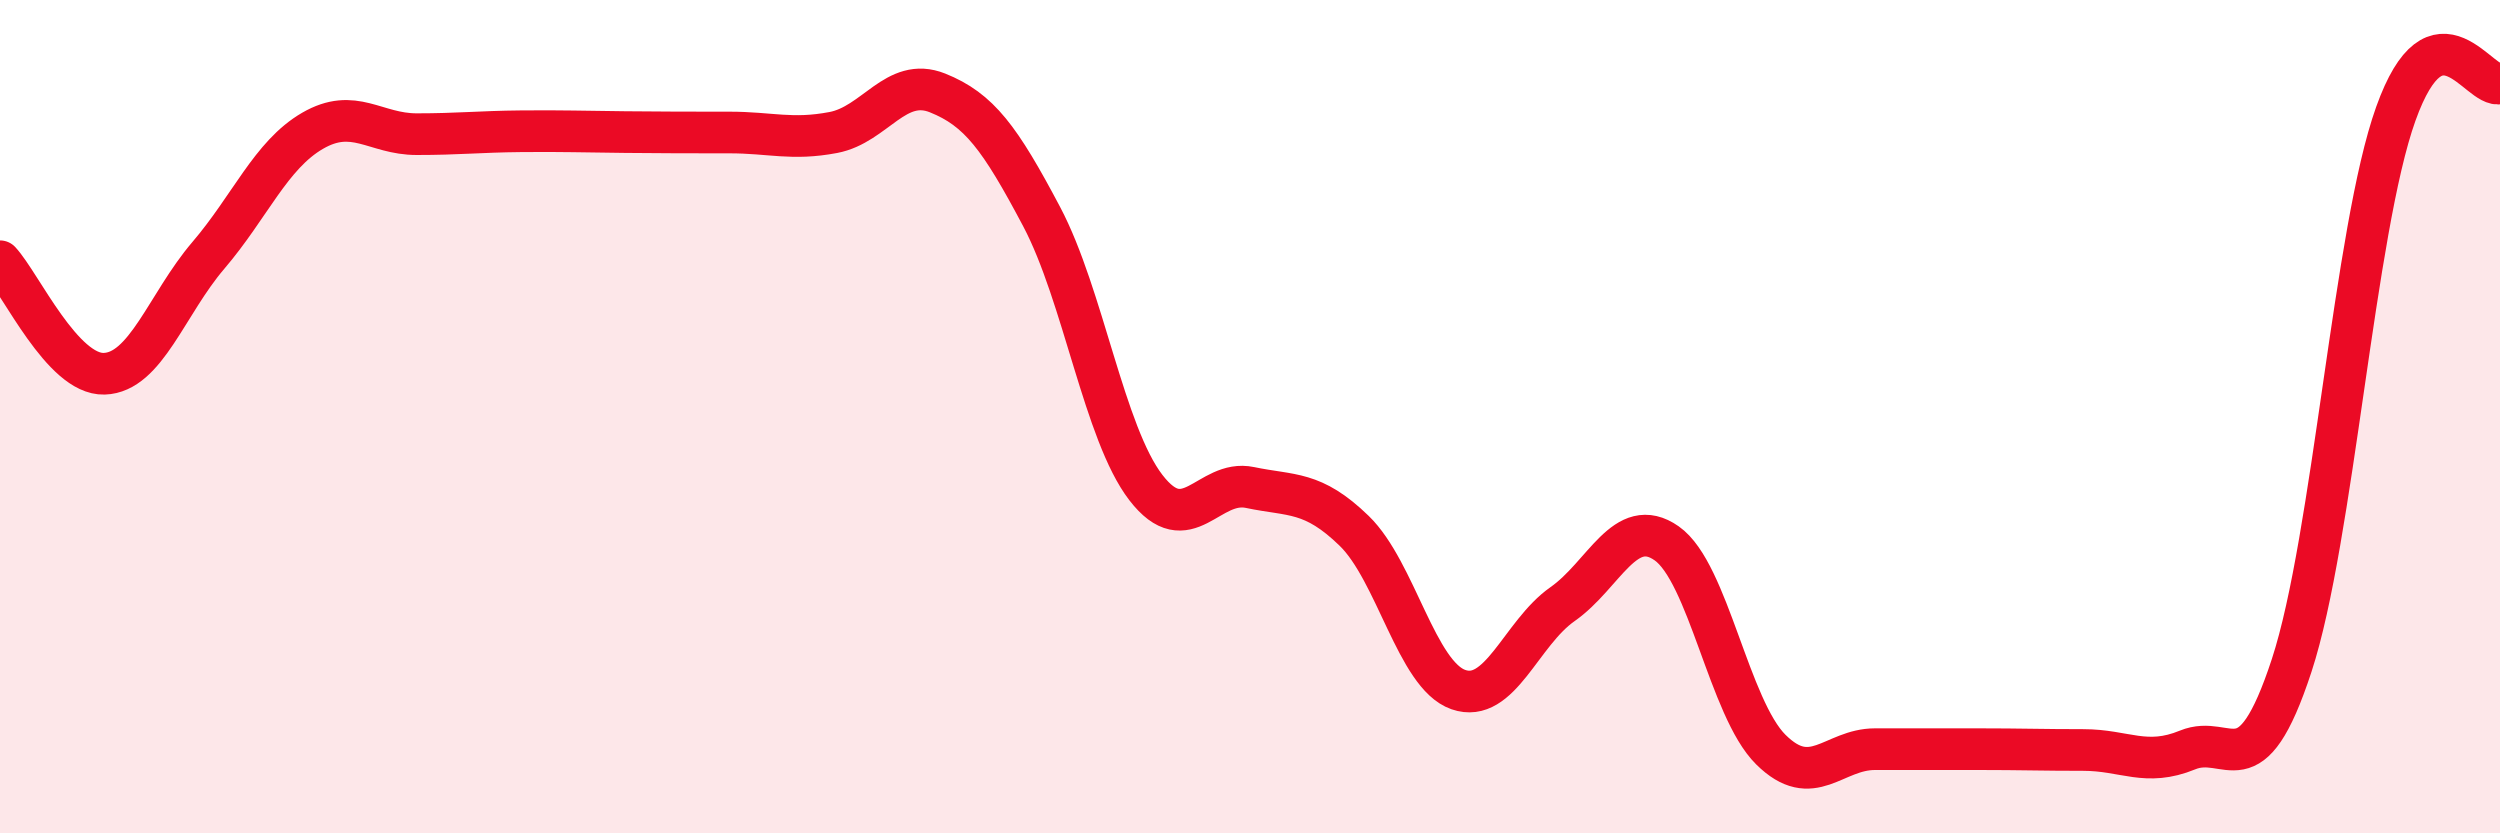
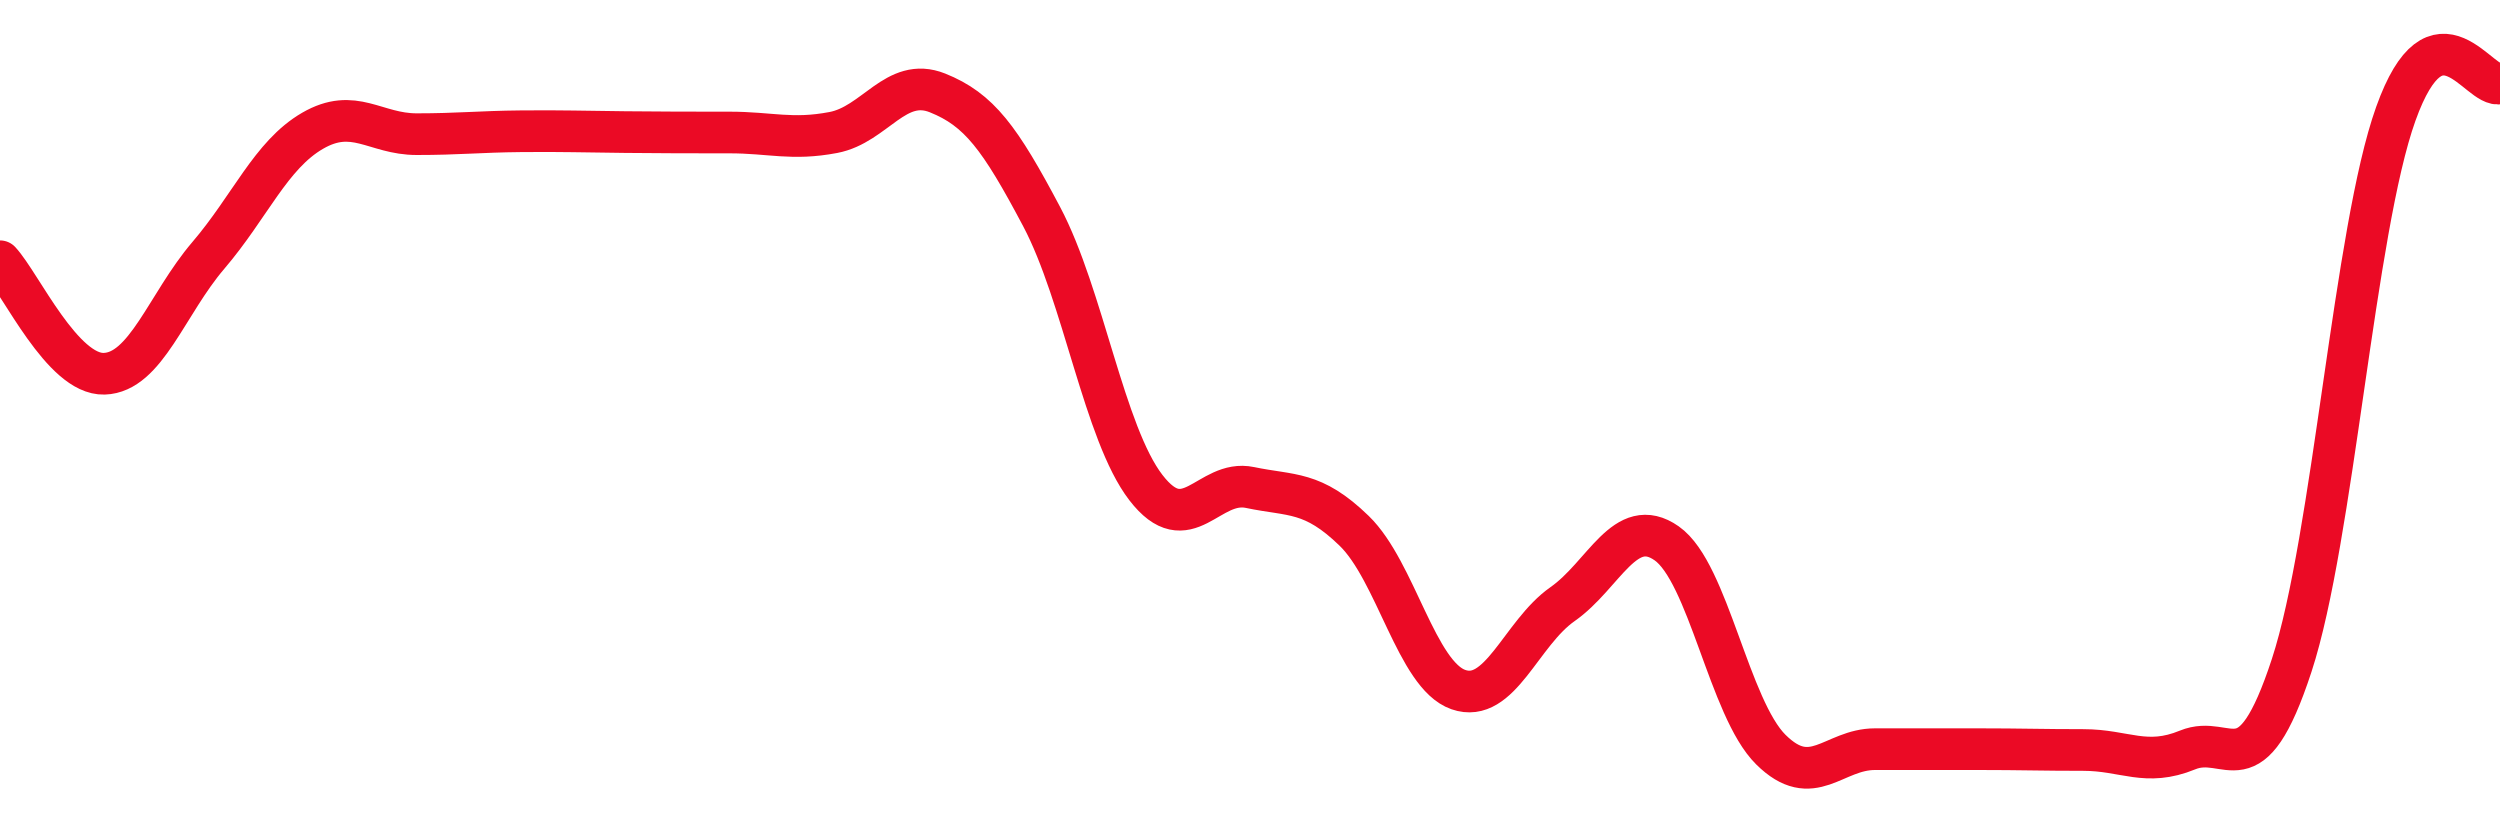
<svg xmlns="http://www.w3.org/2000/svg" width="60" height="20" viewBox="0 0 60 20">
-   <path d="M 0,6.27 C 0.5,6.81 1.5,9 2.5,8.97 C 3.5,8.94 4,7.3 5,6.13 C 6,4.96 6.5,3.72 7.5,3.14 C 8.5,2.56 9,3.22 10,3.22 C 11,3.22 11.5,3.16 12.5,3.15 C 13.5,3.14 14,3.16 15,3.17 C 16,3.18 16.5,3.18 17.5,3.18 C 18.5,3.18 19,3.37 20,3.18 C 21,2.99 21.5,1.83 22.5,2.23 C 23.5,2.63 24,3.31 25,5.2 C 26,7.09 26.5,10.4 27.5,11.7 C 28.5,13 29,11.49 30,11.7 C 31,11.91 31.5,11.77 32.5,12.74 C 33.5,13.71 34,16.2 35,16.55 C 36,16.9 36.5,15.2 37.5,14.5 C 38.5,13.8 39,12.34 40,13.04 C 41,13.74 41.5,17 42.5,17.99 C 43.5,18.98 44,17.98 45,17.98 C 46,17.98 46.5,17.98 47.5,17.98 C 48.5,17.98 49,18 50,18 C 51,18 51.5,18.41 52.5,18 C 53.5,17.59 54,19.02 55,15.97 C 56,12.92 56.5,5.52 57.5,2.73 C 58.5,-0.06 59.5,2.15 60,2L60 20L0 20Z" fill="#EB0A25" opacity="0.1" stroke-linecap="round" stroke-linejoin="round" />
  <path d="M 0,6.27 C 0.5,6.81 1.5,9 2.5,8.97 C 3.5,8.94 4,7.3 5,6.13 C 6,4.96 6.5,3.72 7.5,3.14 C 8.5,2.56 9,3.22 10,3.22 C 11,3.22 11.5,3.16 12.5,3.15 C 13.5,3.14 14,3.16 15,3.17 C 16,3.18 16.5,3.18 17.5,3.18 C 18.5,3.18 19,3.37 20,3.18 C 21,2.99 21.5,1.83 22.5,2.23 C 23.5,2.63 24,3.31 25,5.2 C 26,7.09 26.5,10.4 27.5,11.7 C 28.5,13 29,11.49 30,11.7 C 31,11.91 31.5,11.77 32.5,12.74 C 33.5,13.71 34,16.2 35,16.55 C 36,16.9 36.5,15.2 37.5,14.5 C 38.5,13.8 39,12.34 40,13.04 C 41,13.74 41.5,17 42.5,17.99 C 43.5,18.98 44,17.98 45,17.98 C 46,17.98 46.5,17.98 47.5,17.98 C 48.5,17.98 49,18 50,18 C 51,18 51.5,18.41 52.5,18 C 53.5,17.59 54,19.02 55,15.97 C 56,12.92 56.5,5.52 57.5,2.73 C 58.5,-0.06 59.5,2.15 60,2" stroke="#EB0A25" stroke-width="1" fill="none" stroke-linecap="round" stroke-linejoin="round" />
</svg>